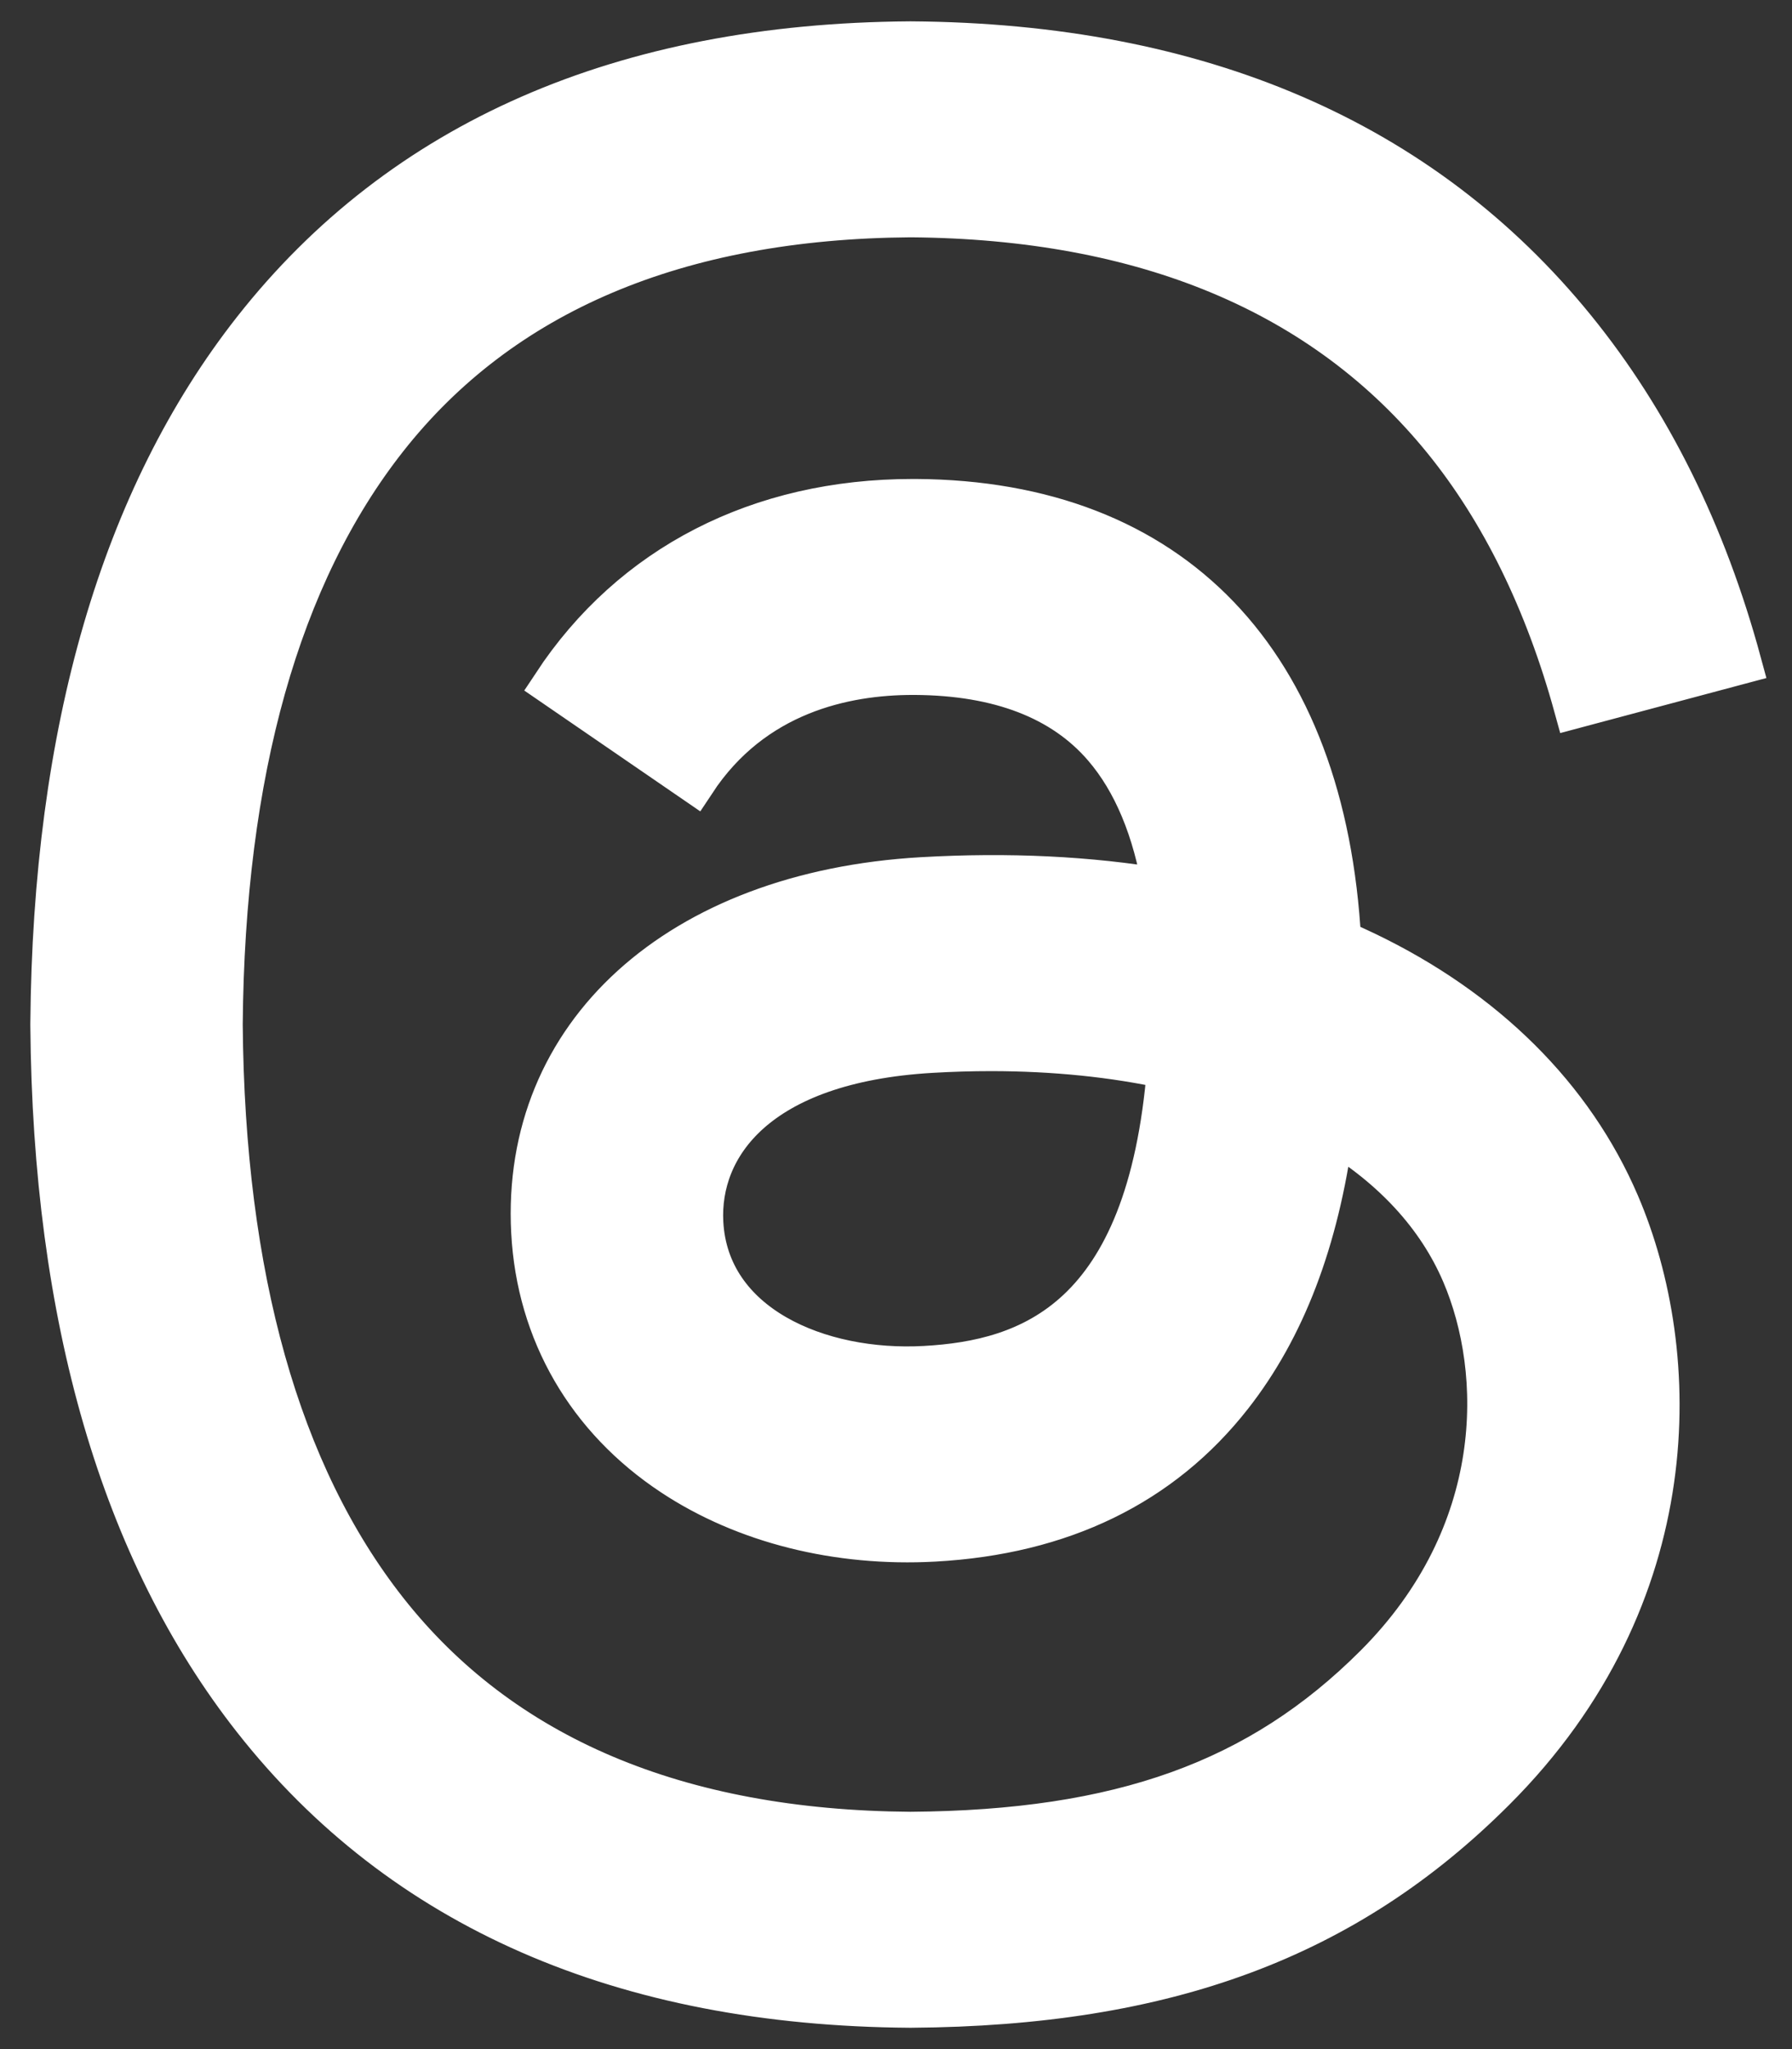
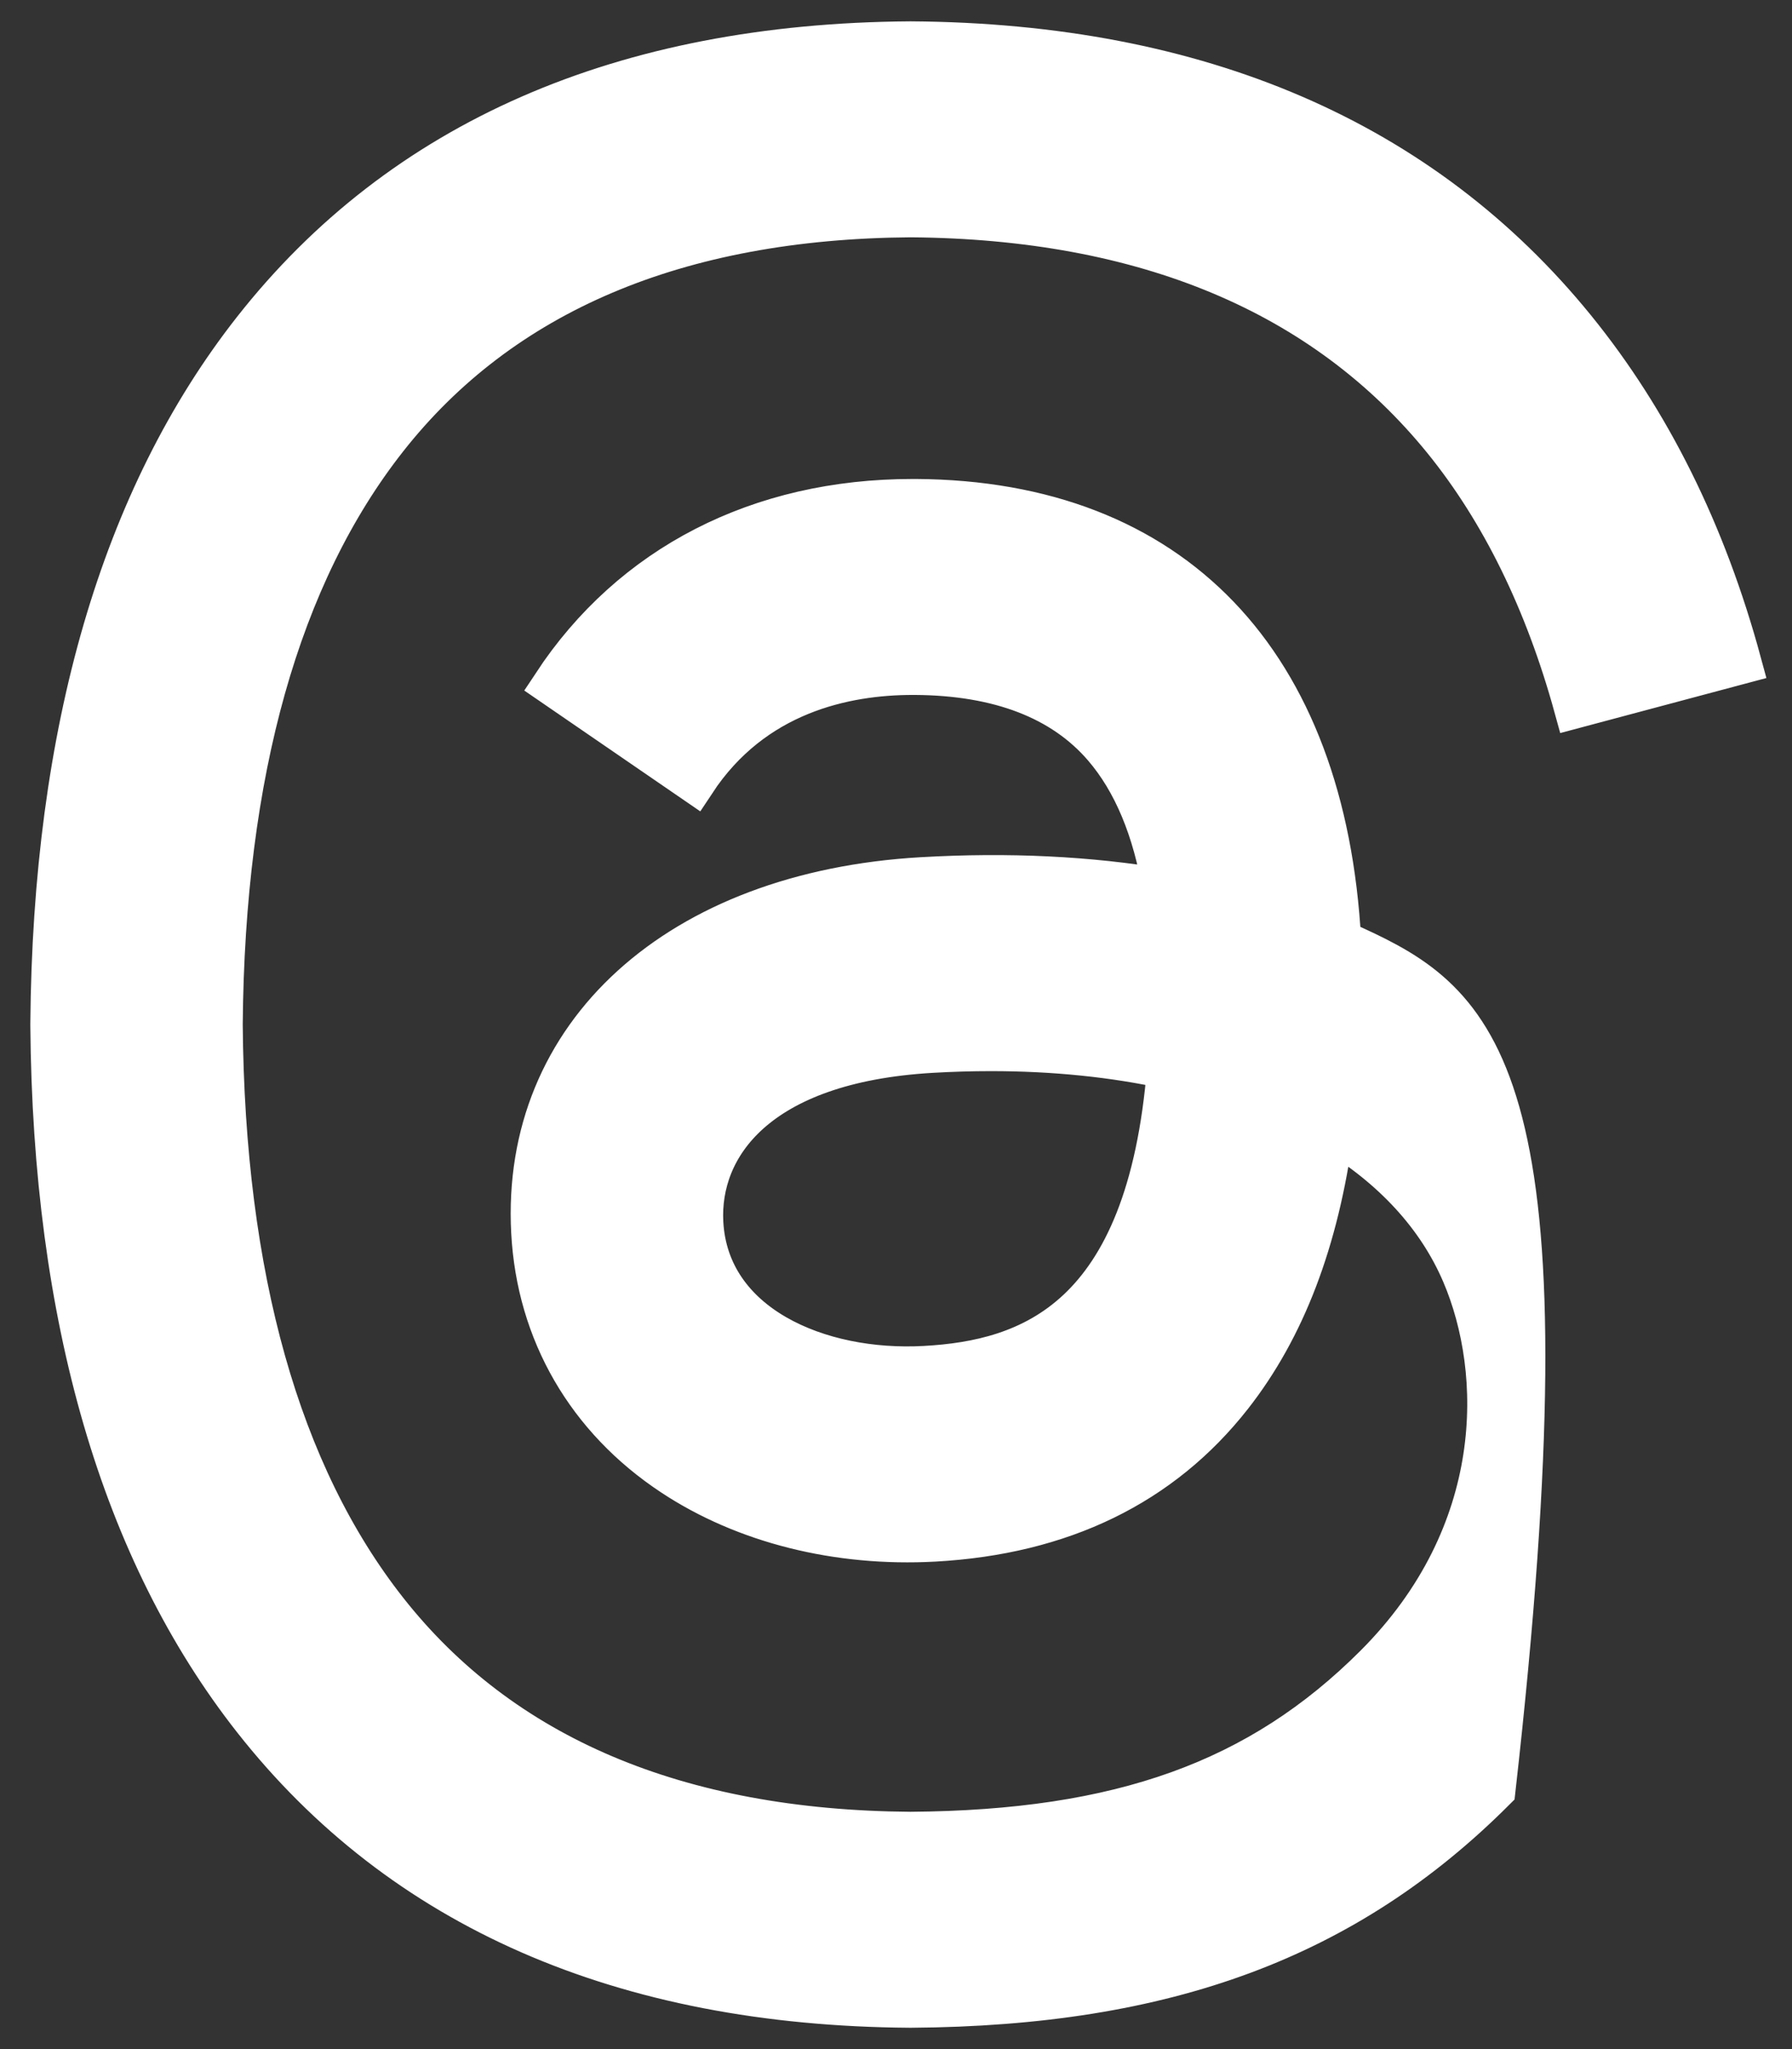
<svg xmlns="http://www.w3.org/2000/svg" width="42" height="48" viewBox="0 0 42 48" fill="none">
  <rect x="0" y="0" width="42" height="48" fill="#333333" stroke="none" />
-   <path d="M32.006 22.32C31.808 22.225 31.607 22.134 31.403 22.046C31.048 15.504 27.473 11.758 21.471 11.72C21.443 11.72 21.416 11.72 21.389 11.72C17.799 11.72 14.813 13.252 12.975 16.041L16.276 18.306C17.649 16.223 19.804 15.779 21.391 15.779C21.409 15.779 21.427 15.779 21.446 15.779C23.422 15.791 24.913 16.366 25.879 17.487C26.581 18.302 27.051 19.43 27.284 20.853C25.531 20.555 23.636 20.463 21.61 20.579C15.903 20.908 12.234 24.237 12.481 28.862C12.606 31.208 13.775 33.226 15.772 34.544C17.46 35.659 19.635 36.204 21.895 36.081C24.879 35.917 27.221 34.778 28.854 32.696C30.095 31.115 30.88 29.066 31.226 26.483C32.648 27.342 33.703 28.472 34.285 29.829C35.275 32.138 35.332 35.931 32.237 39.024C29.525 41.733 26.266 42.905 21.339 42.941C15.874 42.901 11.742 41.148 9.054 37.732C6.538 34.533 5.238 29.913 5.189 24C5.238 18.087 6.538 13.466 9.054 10.268C11.742 6.852 15.874 5.099 21.339 5.059C26.843 5.1 31.048 6.861 33.838 10.293C35.206 11.976 36.238 14.093 36.918 16.561L40.786 15.529C39.962 12.491 38.665 9.873 36.901 7.702C33.324 3.302 28.093 1.047 21.353 1H21.326C14.599 1.047 9.427 3.31 5.952 7.727C2.86 11.658 1.265 17.128 1.211 23.984L1.211 24L1.211 24.016C1.265 30.872 2.86 36.342 5.952 40.273C9.427 44.69 14.599 46.953 21.326 47H21.353C27.333 46.959 31.548 45.393 35.02 41.923C39.564 37.385 39.427 31.695 37.929 28.203C36.855 25.698 34.807 23.664 32.006 22.32ZM21.681 32.028C19.18 32.169 16.581 31.046 16.453 28.641C16.358 26.858 17.722 24.869 21.835 24.632C22.305 24.605 22.768 24.591 23.222 24.591C24.715 24.591 26.113 24.736 27.384 25.014C26.91 30.932 24.13 31.893 21.681 32.028Z" fill="white" stroke="white" />
+   <path d="M32.006 22.32C31.808 22.225 31.607 22.134 31.403 22.046C31.048 15.504 27.473 11.758 21.471 11.72C21.443 11.72 21.416 11.72 21.389 11.72C17.799 11.72 14.813 13.252 12.975 16.041L16.276 18.306C17.649 16.223 19.804 15.779 21.391 15.779C21.409 15.779 21.427 15.779 21.446 15.779C23.422 15.791 24.913 16.366 25.879 17.487C26.581 18.302 27.051 19.43 27.284 20.853C25.531 20.555 23.636 20.463 21.61 20.579C15.903 20.908 12.234 24.237 12.481 28.862C12.606 31.208 13.775 33.226 15.772 34.544C17.46 35.659 19.635 36.204 21.895 36.081C24.879 35.917 27.221 34.778 28.854 32.696C30.095 31.115 30.88 29.066 31.226 26.483C32.648 27.342 33.703 28.472 34.285 29.829C35.275 32.138 35.332 35.931 32.237 39.024C29.525 41.733 26.266 42.905 21.339 42.941C15.874 42.901 11.742 41.148 9.054 37.732C6.538 34.533 5.238 29.913 5.189 24C5.238 18.087 6.538 13.466 9.054 10.268C11.742 6.852 15.874 5.099 21.339 5.059C26.843 5.1 31.048 6.861 33.838 10.293C35.206 11.976 36.238 14.093 36.918 16.561L40.786 15.529C39.962 12.491 38.665 9.873 36.901 7.702C33.324 3.302 28.093 1.047 21.353 1H21.326C14.599 1.047 9.427 3.31 5.952 7.727C2.86 11.658 1.265 17.128 1.211 23.984L1.211 24L1.211 24.016C1.265 30.872 2.86 36.342 5.952 40.273C9.427 44.69 14.599 46.953 21.326 47H21.353C27.333 46.959 31.548 45.393 35.02 41.923C36.855 25.698 34.807 23.664 32.006 22.32ZM21.681 32.028C19.18 32.169 16.581 31.046 16.453 28.641C16.358 26.858 17.722 24.869 21.835 24.632C22.305 24.605 22.768 24.591 23.222 24.591C24.715 24.591 26.113 24.736 27.384 25.014C26.91 30.932 24.13 31.893 21.681 32.028Z" fill="white" stroke="white" />
</svg>